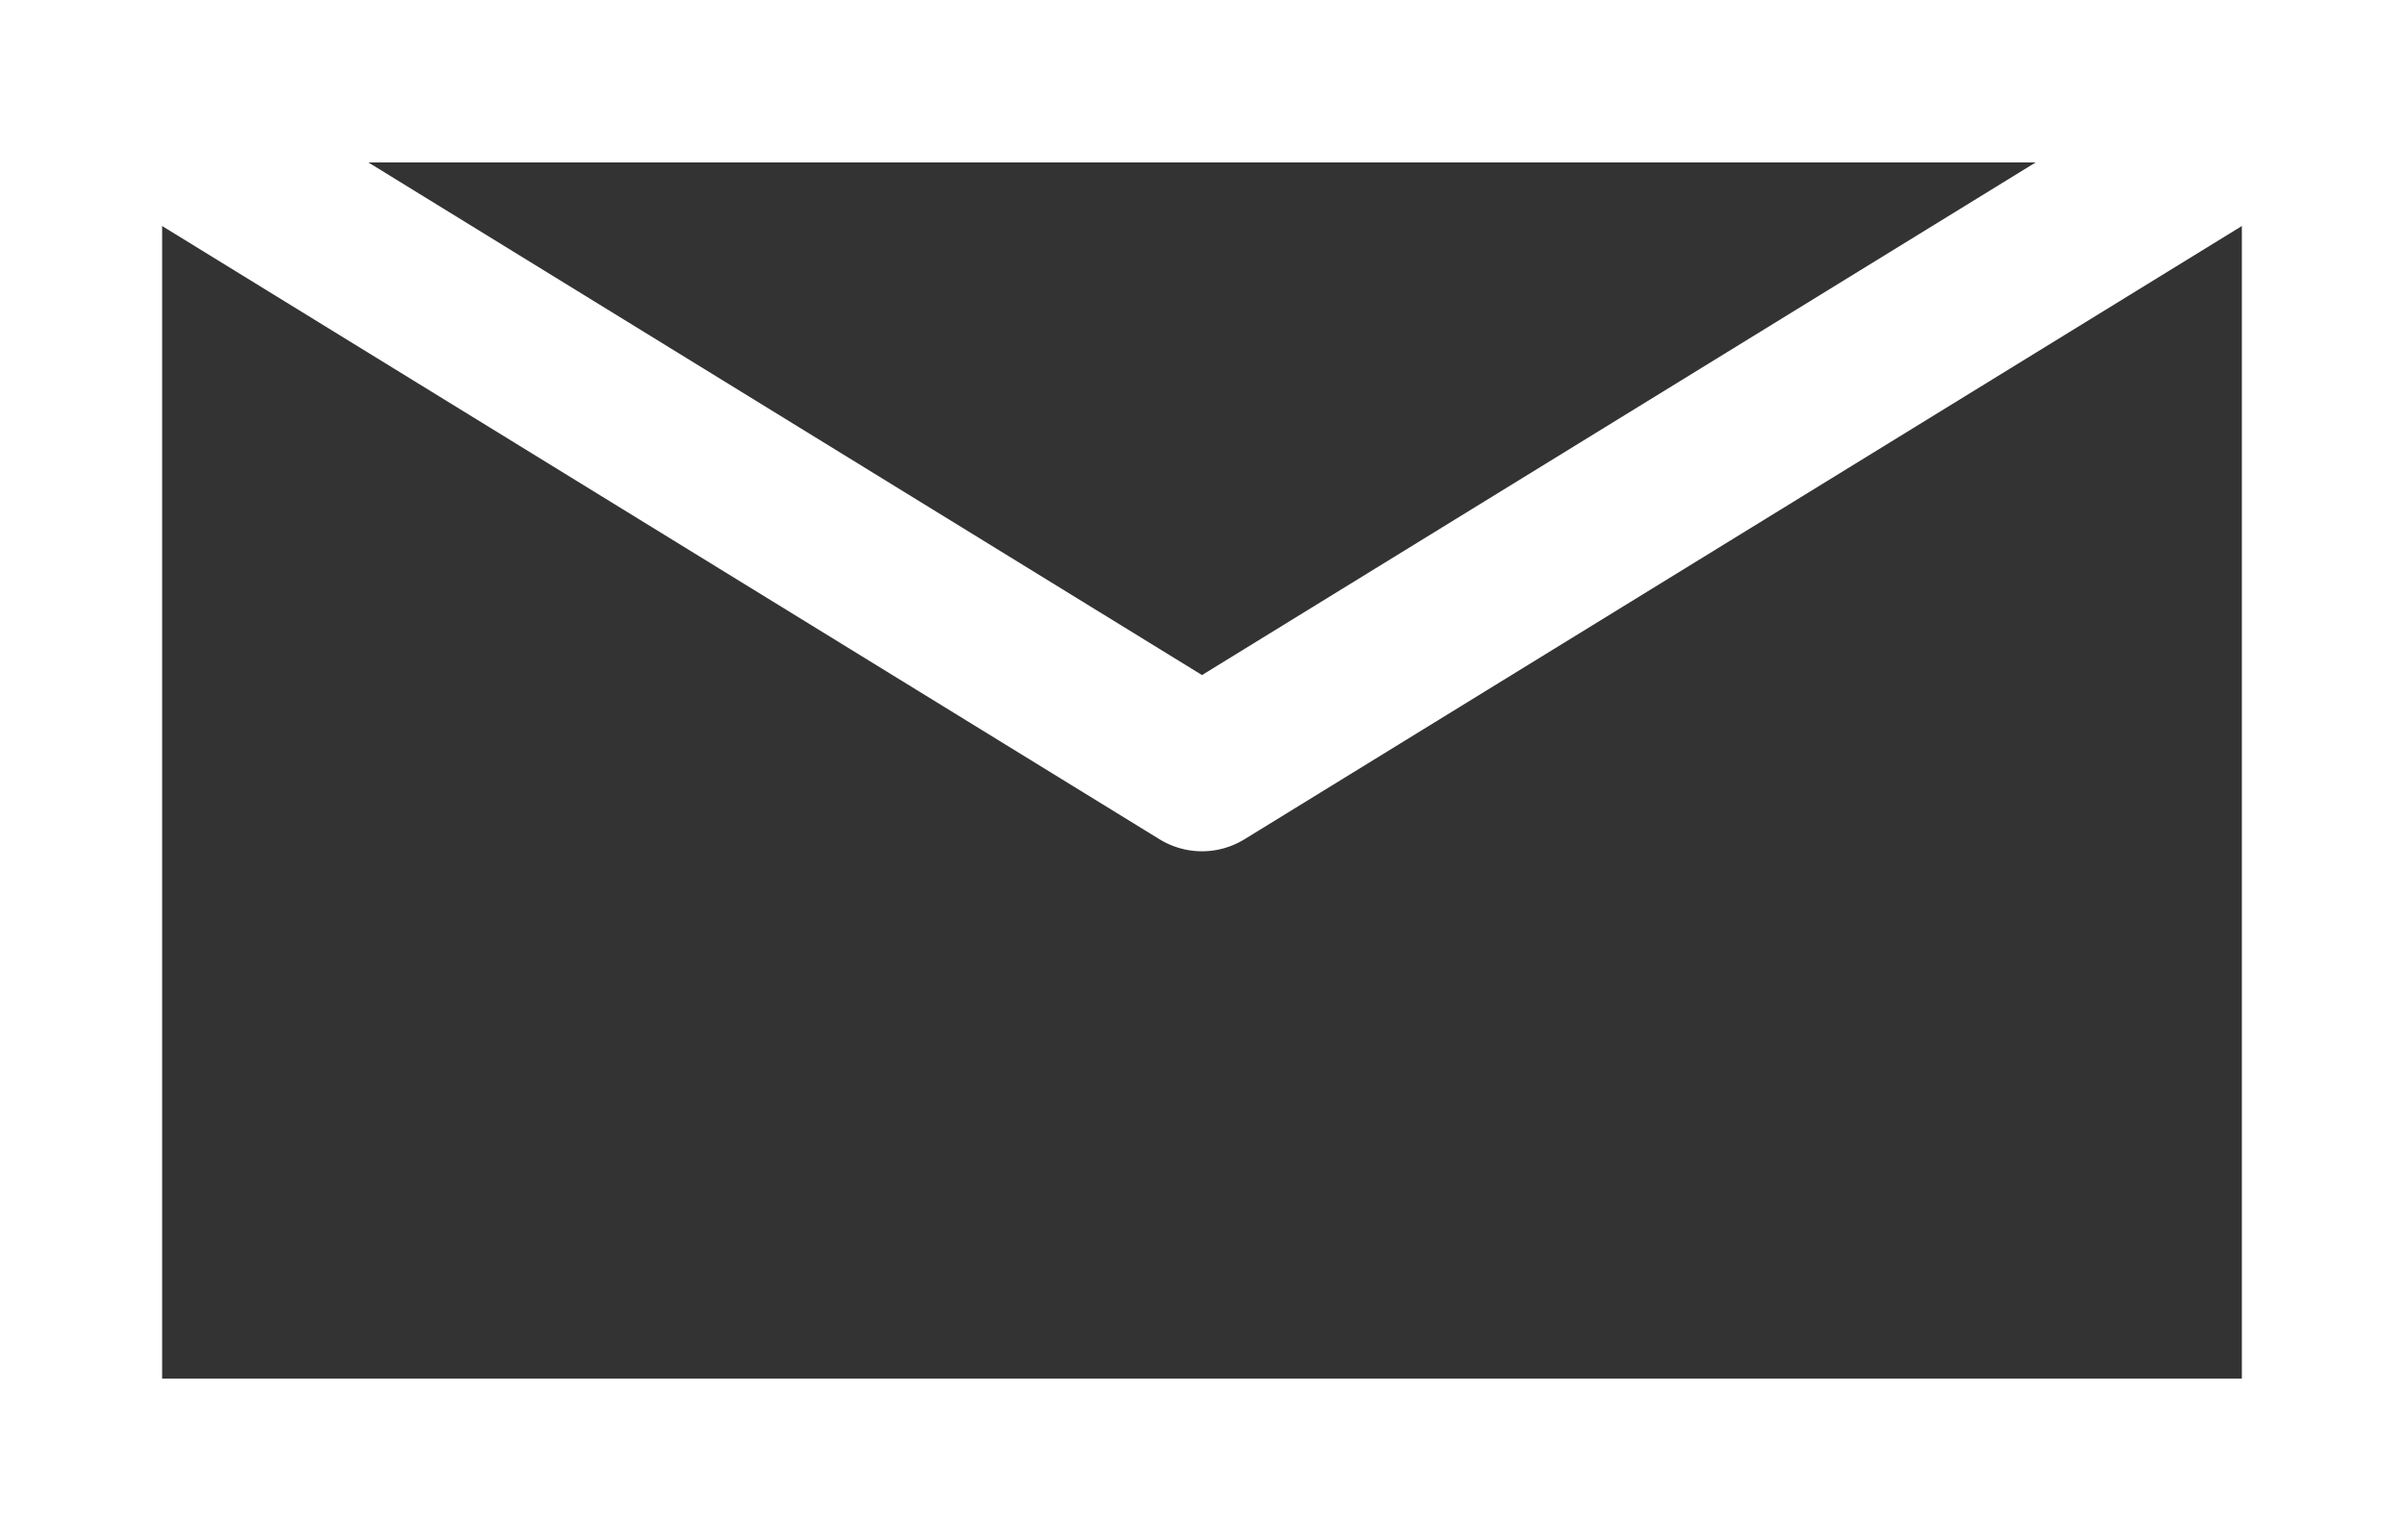
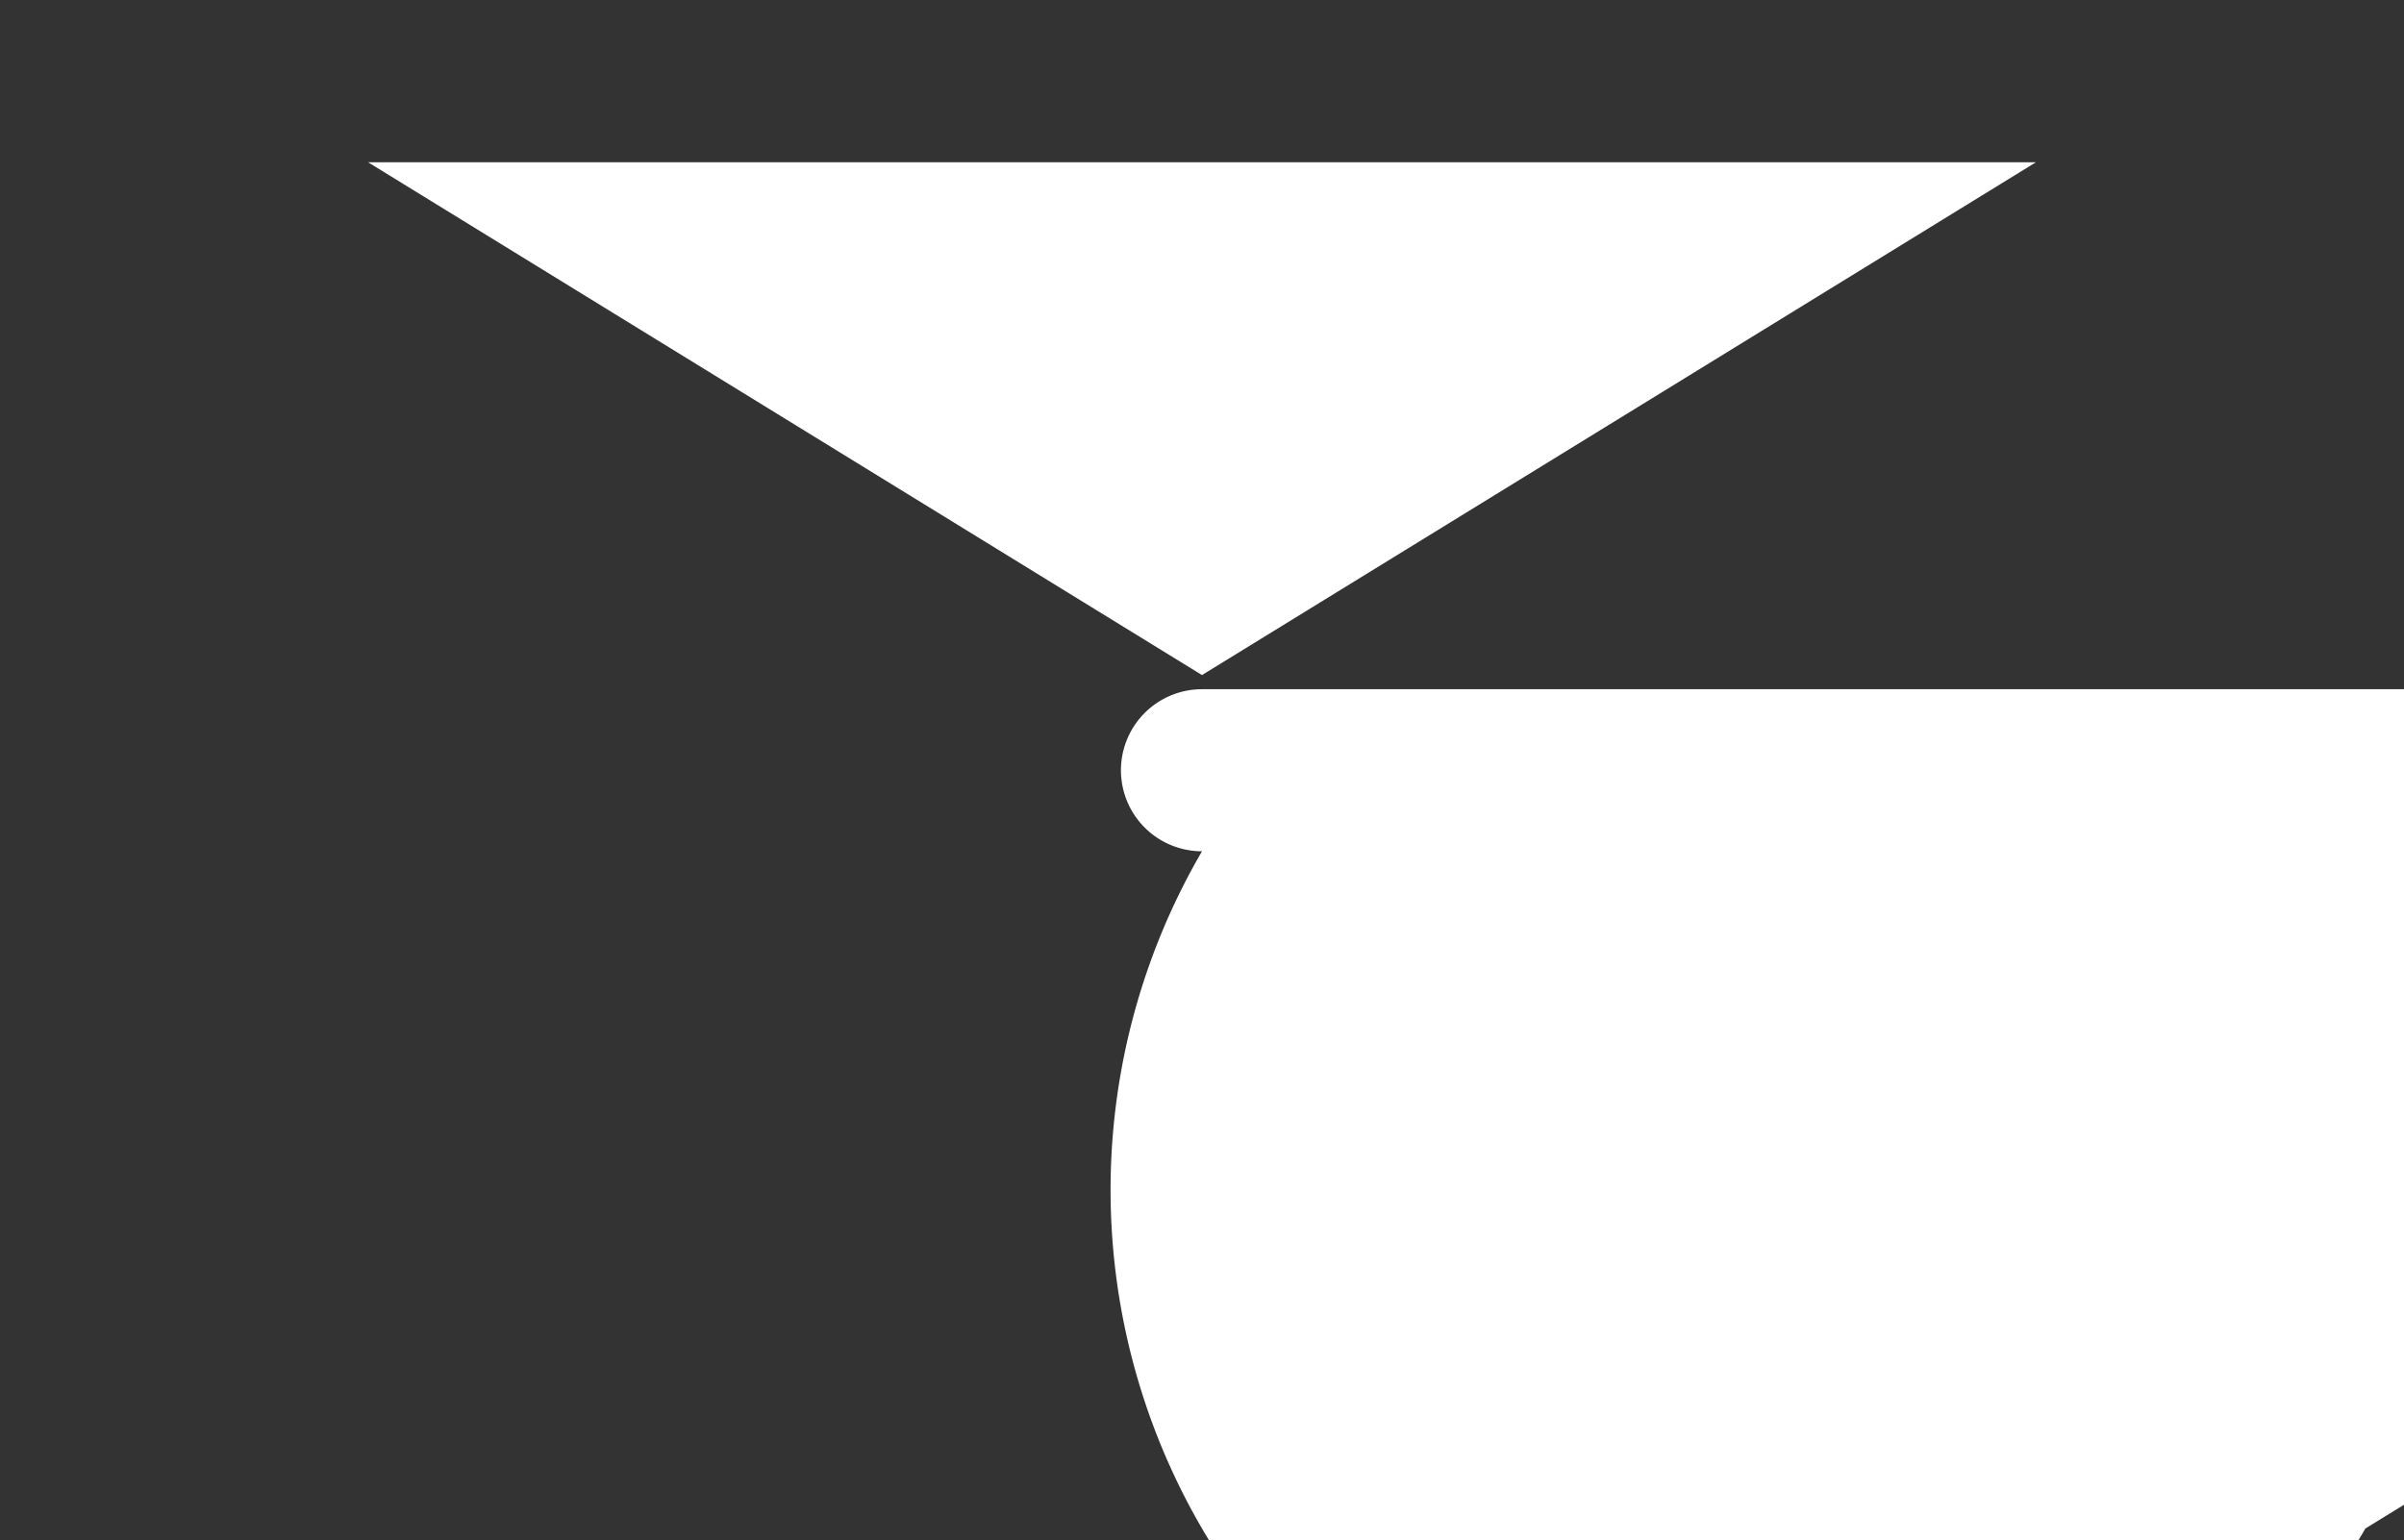
<svg xmlns="http://www.w3.org/2000/svg" id="Ebene_1" data-name="Ebene 1" viewBox="0 0 123.96 79.45">
  <rect x="0" y="0" width="123.96" height="79.45" fill="#333333" stroke="none" />
  <defs>
    <style>.cls-1{fill:#ffffff;}</style>
  </defs>
  <title>email</title>
-   <path class="cls-1" d="M241.46,151.34h-124V71.89h124ZM125.86,143H233.1V80.26H125.86Z" transform="translate(-117.5 -71.89)" />
-   <path class="cls-1" d="M179.48,115.8a4.2,4.2,0,0,1-2.19-.62l-57.8-35.55a4.18,4.18,0,0,1,2.19-7.74h115.6a4.18,4.18,0,0,1,2.19,7.74l-57.8,35.55A4.2,4.2,0,0,1,179.48,115.8Zm-43-35.54,43,26.45,43-26.45Z" transform="translate(-117.5 -71.89)" />
+   <path class="cls-1" d="M179.48,115.8a4.2,4.2,0,0,1-2.19-.62a4.18,4.18,0,0,1,2.19-7.74h115.6a4.18,4.18,0,0,1,2.19,7.74l-57.8,35.55A4.2,4.2,0,0,1,179.48,115.8Zm-43-35.54,43,26.45,43-26.45Z" transform="translate(-117.5 -71.89)" />
</svg>